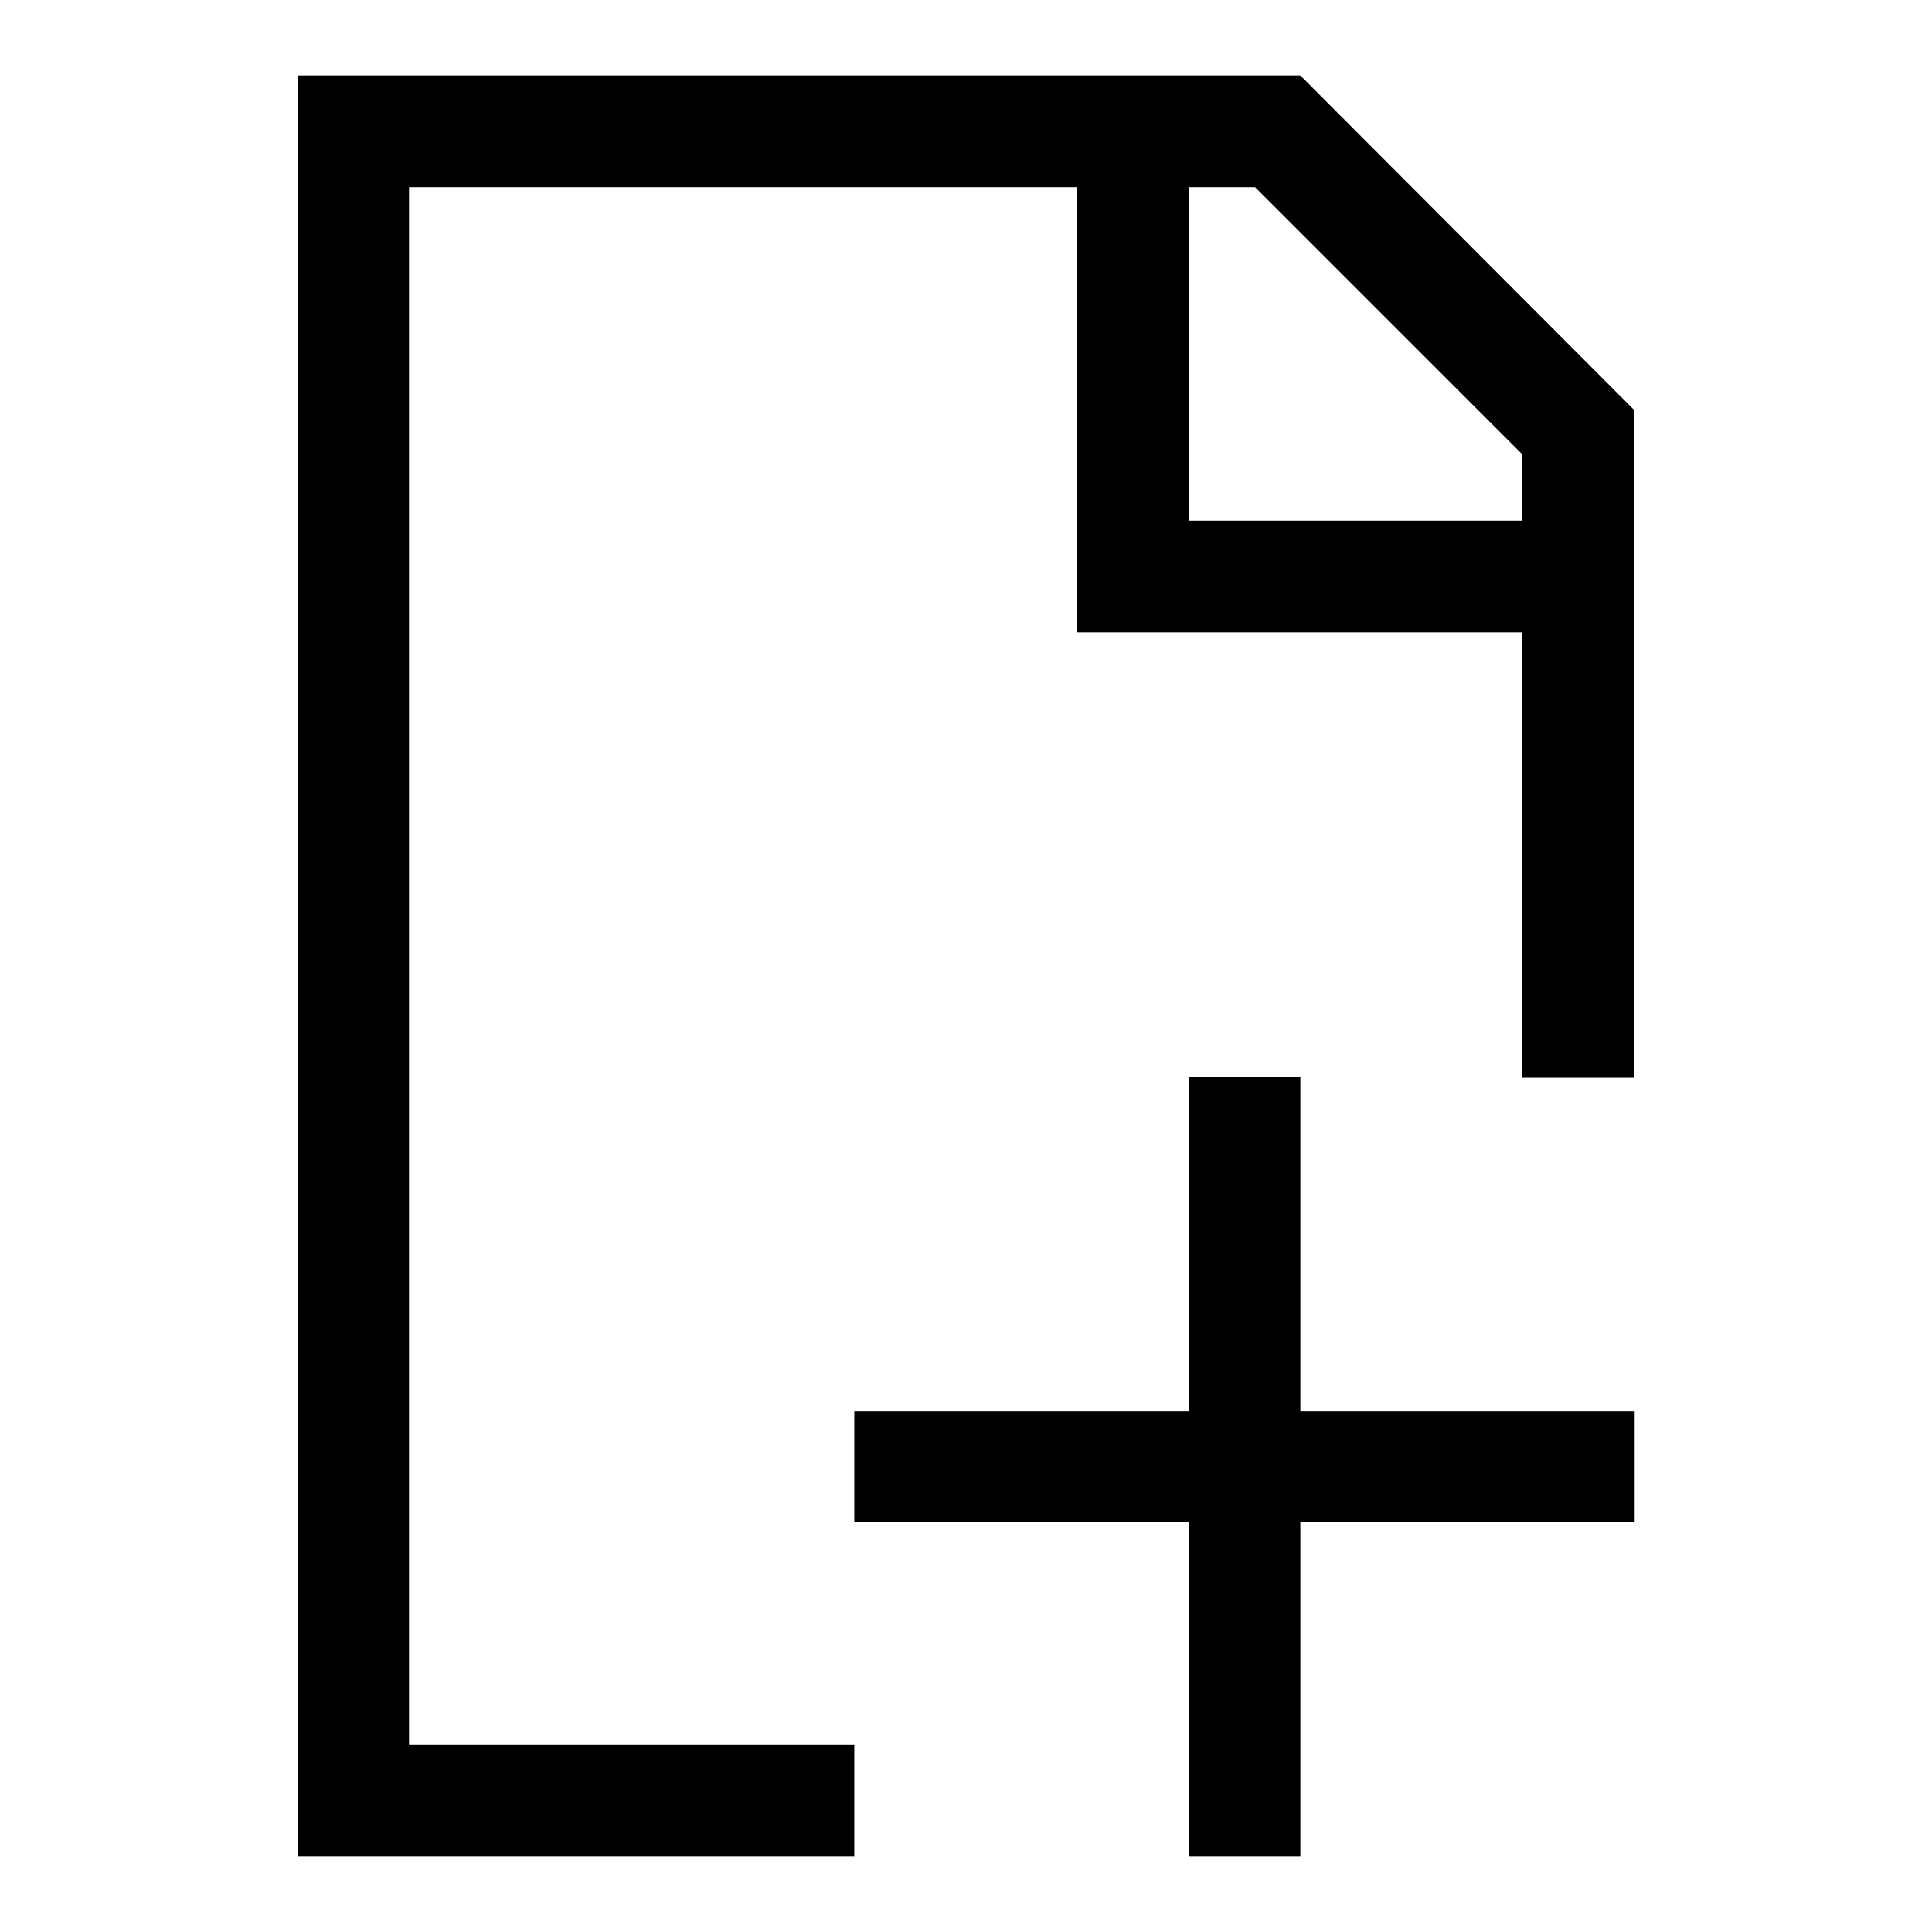
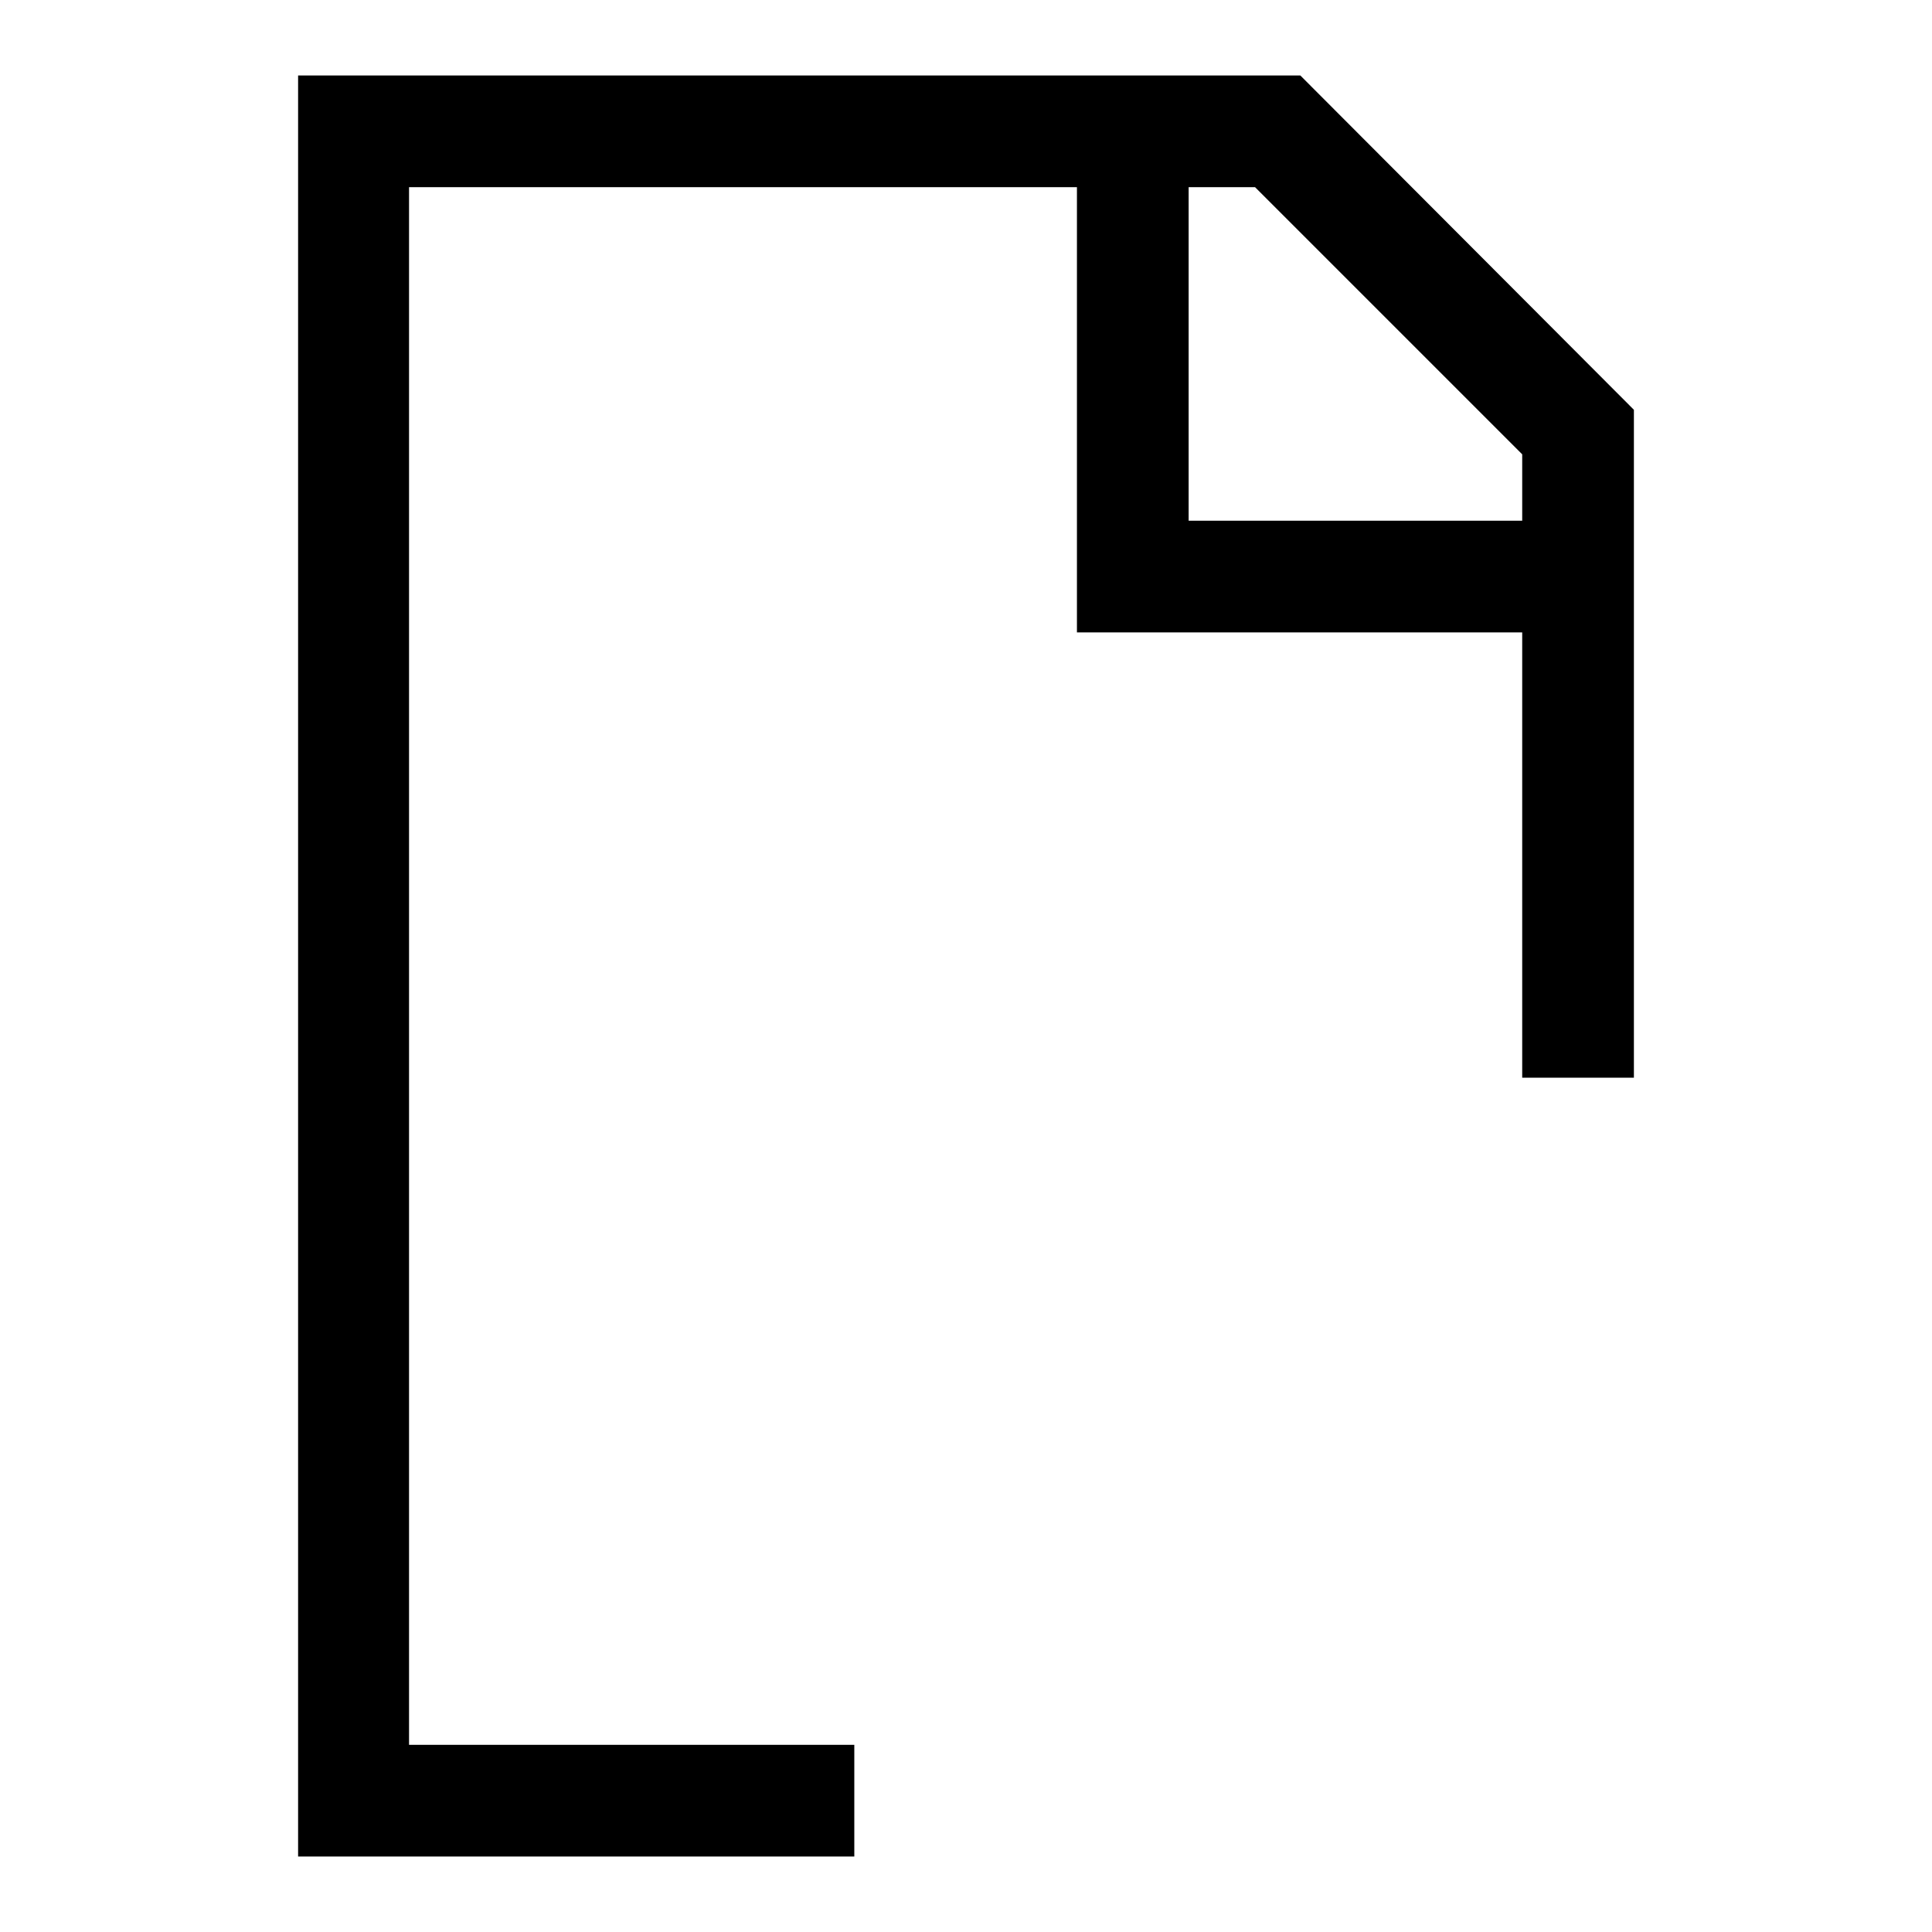
<svg xmlns="http://www.w3.org/2000/svg" version="1.1" x="0px" y="0px" viewBox="0 0 256 256" enable-background="new 0 0 256 256" xml:space="preserve">
  <g>
    <path fill="#000000" d="M172.3,10H39.5v236h73.7v-14.8h-59V24.8h88.5v59h59v59h14.8V54.3L172.3,10z M157.5,69V24.8h8.8l35.4,35.4 V69H157.5L157.5,69z" />
-     <path fill="#000000" d="M172.3,142.7h-14.8V187h-44.3v14.7h44.3V246h14.8v-44.3h44.3V187h-44.3V142.7z" />
  </g>
</svg>